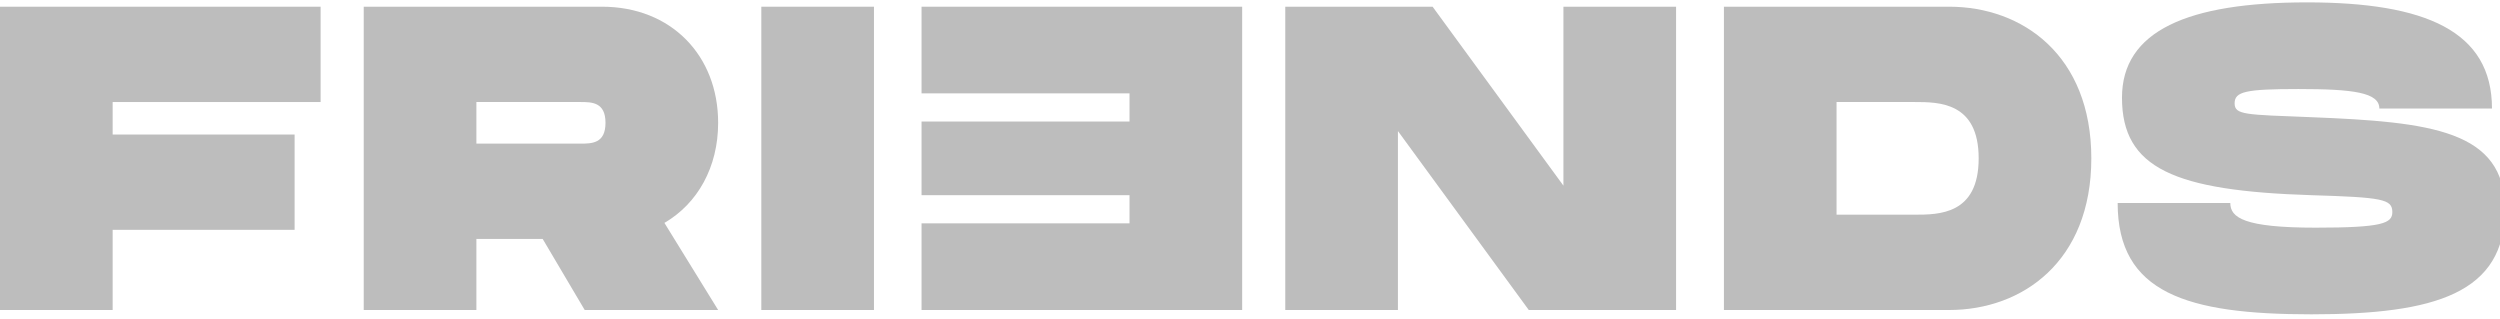
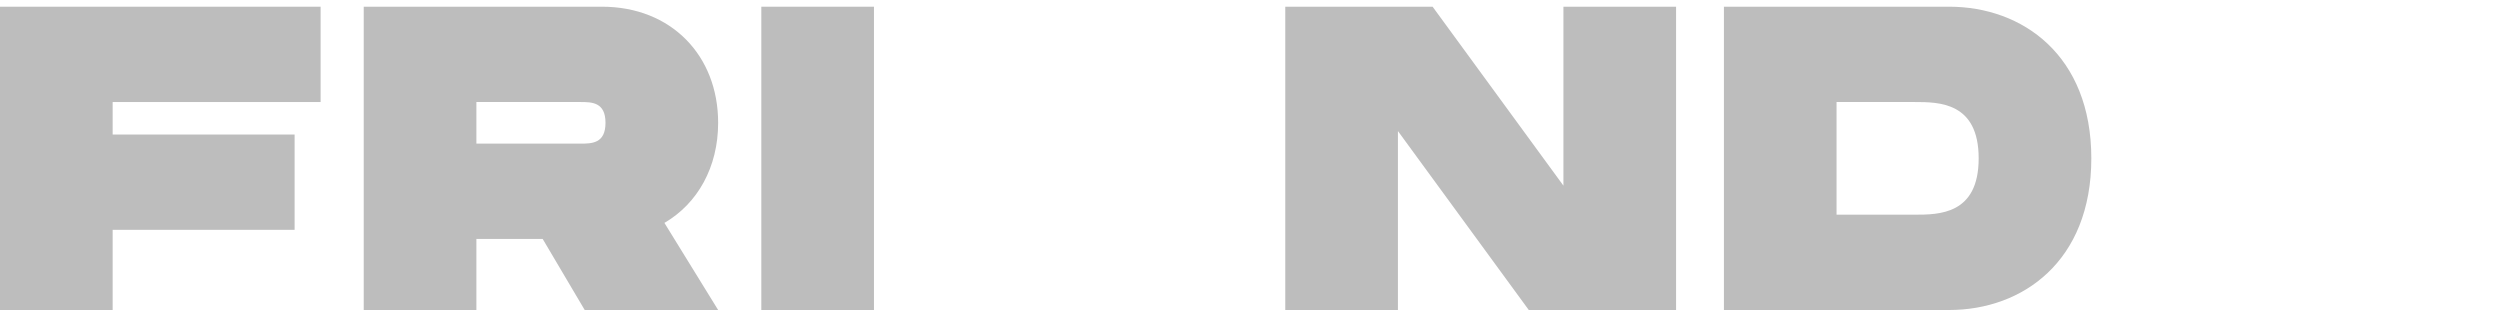
<svg xmlns="http://www.w3.org/2000/svg" width="180" height="23" viewBox="0 0 180 23" fill="none">
  <g clip-path="url(#clip0_2081_6905)">
    <path d="M23.084 7.346V0.483H0V22.32H8.111V16.548H21.212V9.686H8.111V7.346H23.084Z" fill="#BDBDBD" />
    <path d="M51.706 8.843C51.706 3.977 48.306 0.483 43.346 0.483H26.189V22.32H34.3V17.203H39.073L42.099 22.32H51.706L47.838 16.049C50.24 14.646 51.706 12.025 51.706 8.843ZM34.3 7.346H41.786C42.598 7.346 43.596 7.346 43.596 8.843C43.596 10.341 42.598 10.341 41.786 10.341H34.3V7.346Z" fill="#BDBDBD" />
    <path d="M62.926 0.483H54.815V22.32H62.926V0.483Z" fill="#BDBDBD" />
    <path d="M112.567 0.483V13.367L103.147 0.483H92.54V22.32H100.651V9.436L110.072 22.32H120.678V0.483H112.567Z" fill="#BDBDBD" />
    <path d="M140.343 0.483H124.122V22.32H140.343C145.615 22.32 150.575 18.826 150.575 11.401C150.575 3.977 145.615 0.483 140.343 0.483ZM137.847 15.457H132.232V7.346H137.847C139.594 7.346 142.464 7.346 142.464 11.401C142.464 15.457 139.594 15.457 137.847 15.457Z" fill="#BDBDBD" />
-     <path d="M152.471 14.614C152.471 21.103 157.462 22.631 166.415 22.631C175.368 22.631 180.359 21.103 180.359 15.082C180.359 9.374 175.025 8.781 166.415 8.438C161.673 8.251 160.893 8.282 160.893 7.44C160.893 6.597 161.673 6.41 165.479 6.41C169.441 6.41 171.313 6.66 171.313 7.814H179.423C179.423 2.23 174.619 0.171 166.103 0.171C157.493 0.171 152.783 2.23 152.783 7.034C152.783 12.119 156.557 13.741 166.415 14.053C171.531 14.209 172.248 14.334 172.248 15.27C172.248 16.081 171.531 16.392 166.727 16.392C161.58 16.392 160.582 15.675 160.582 14.614H152.471Z" fill="#BDBDBD" />
-     <path d="M66.351 16.081L66.351 22.32L89.436 22.32L89.436 0.483L66.351 0.483L66.351 6.722L81.325 6.722L81.325 8.75L66.351 8.75L66.351 14.053L81.325 14.053L81.325 16.081L66.351 16.081Z" fill="#BDBDBD" />
  </g>
  <defs>
    <clipPath id="clip0_2081_6905">
      <rect width="180.359" height="22.46" fill="white" transform="translate(0 0.171)" />
    </clipPath>
  </defs>
</svg>